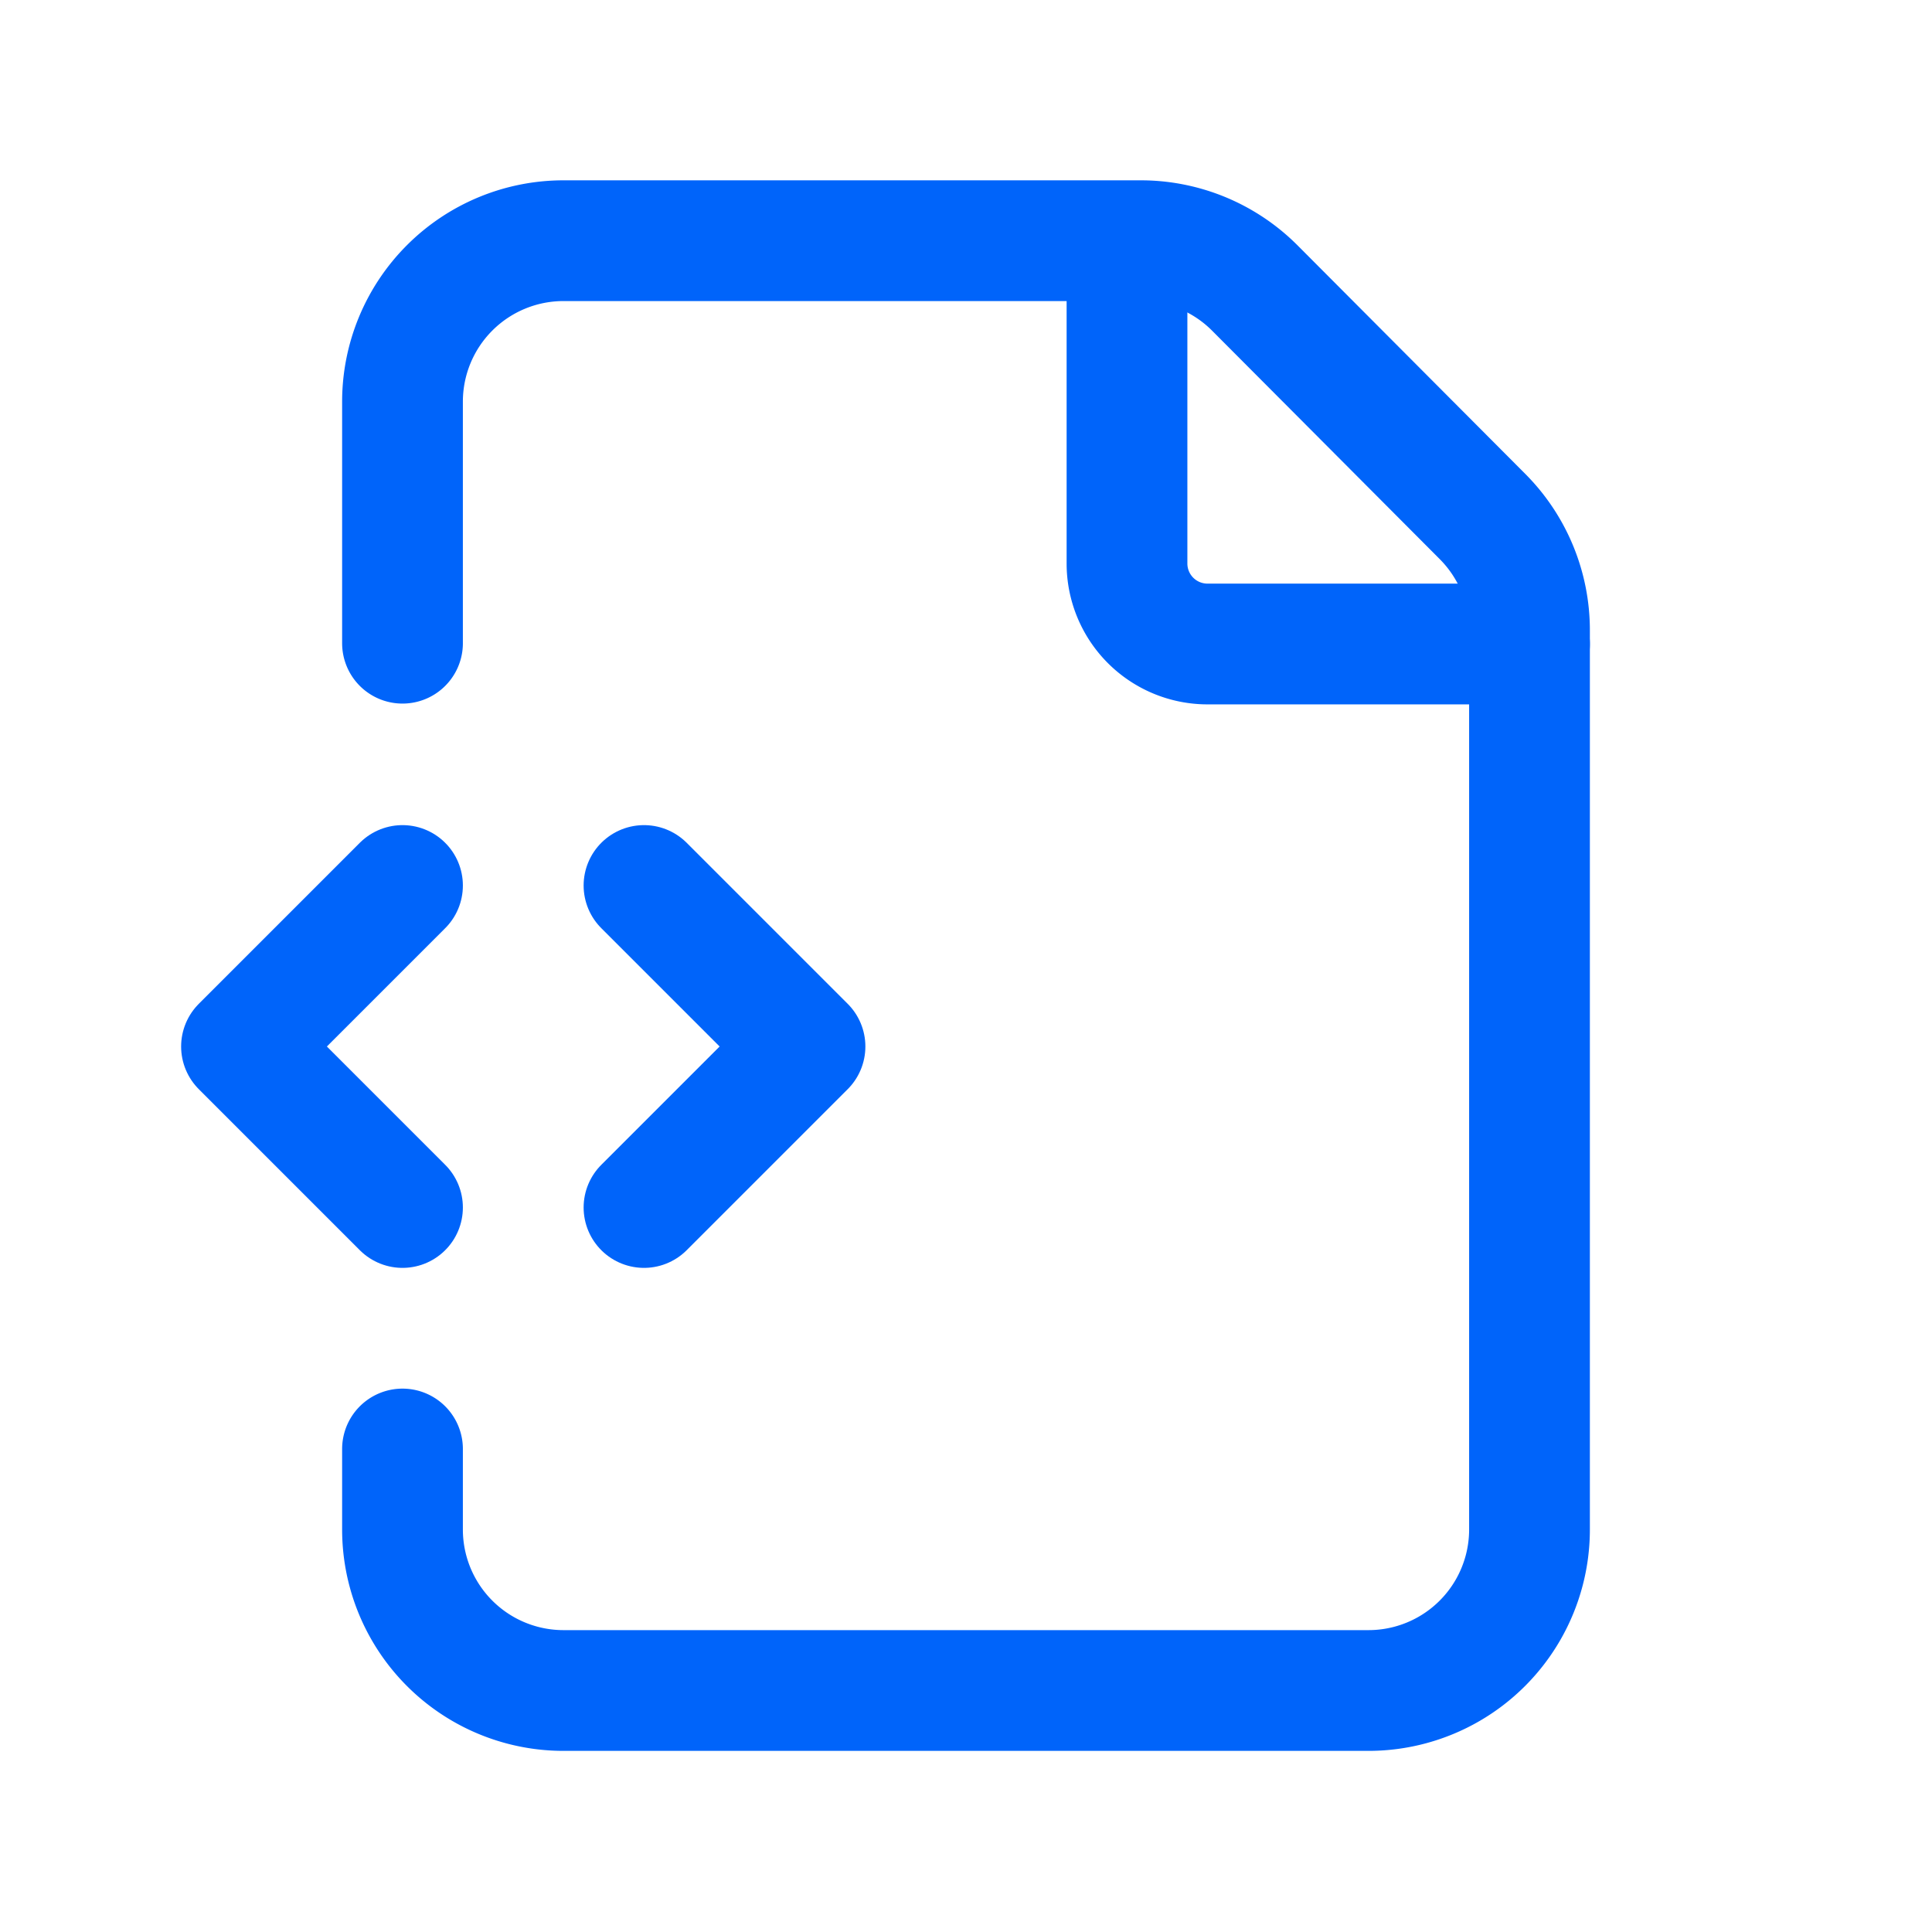
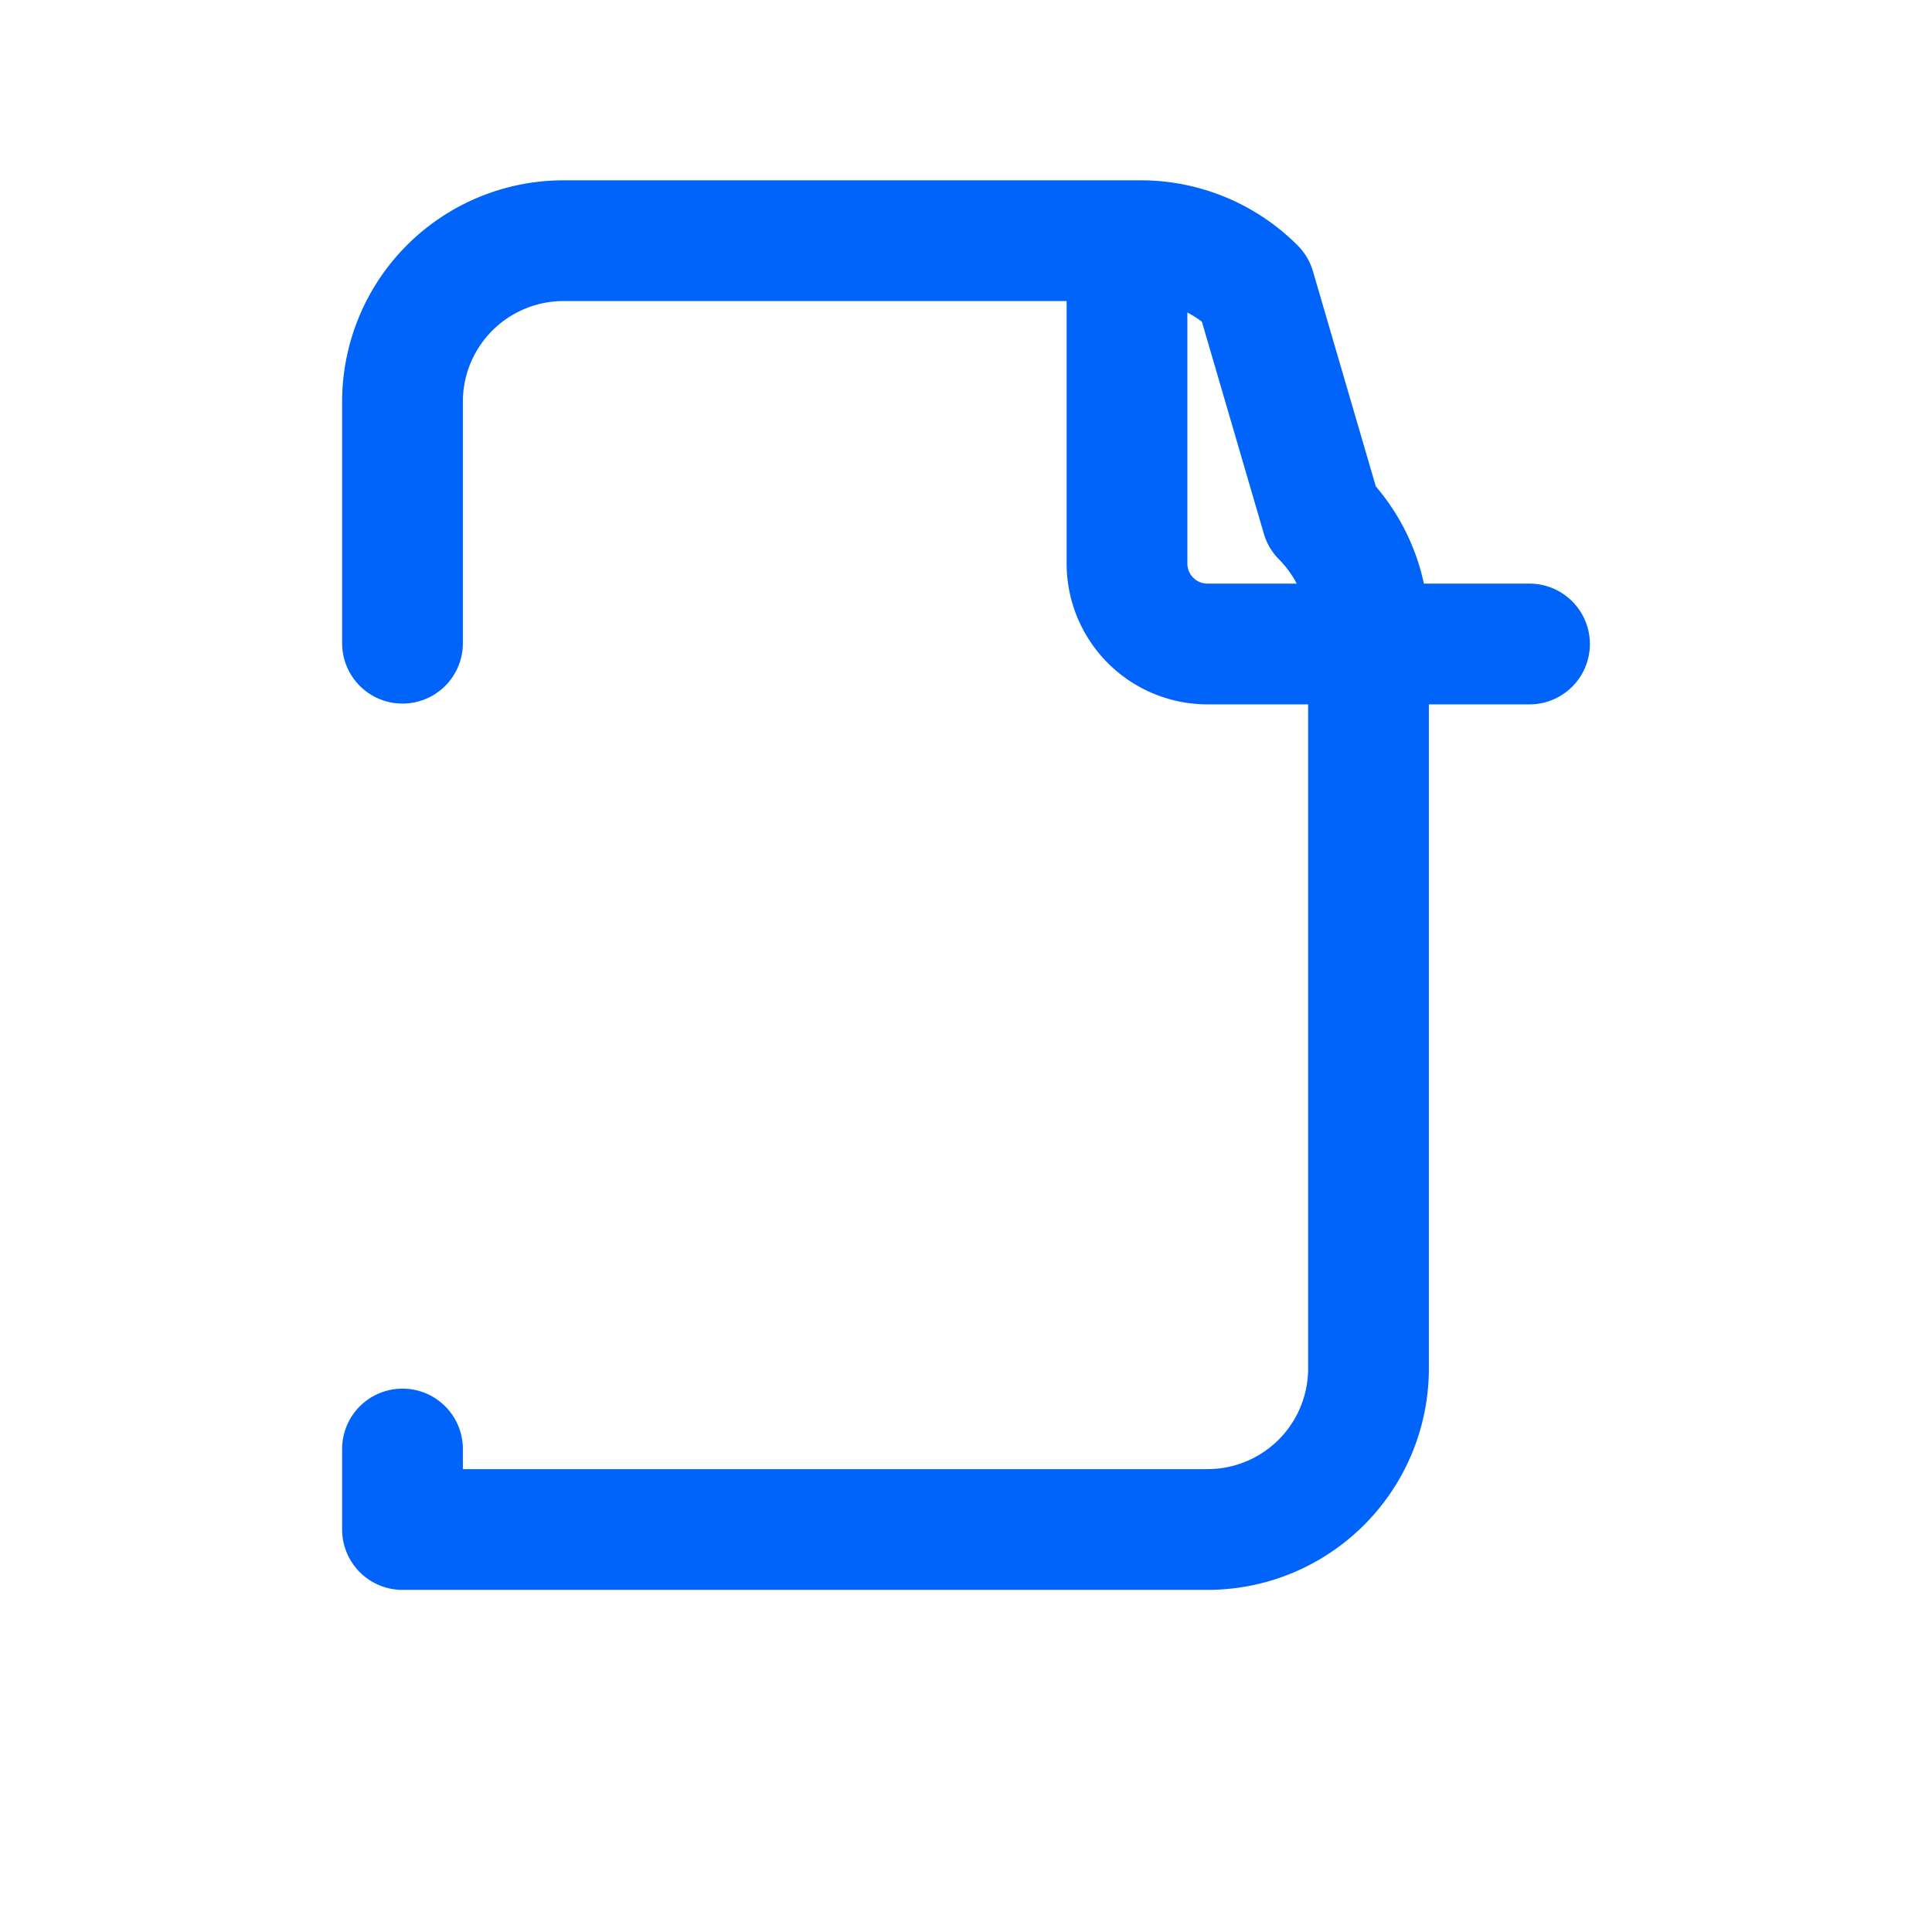
<svg xmlns="http://www.w3.org/2000/svg" id="Capa_1" data-name="Capa 1" viewBox="0 0 24 24">
  <defs>
    <style>.cls-1,.cls-2{fill:none;}.cls-2{stroke:#0064fa;stroke-linecap:round;stroke-linejoin:round;stroke-width:1.5px;}</style>
  </defs>
  <path class="cls-1" d="M217.19,209.42h24v24h-24Z" transform="translate(-217.19 -209.42)" />
  <path class="cls-2" d="M236.19,217.42h-4a1,1,0,0,1-1-1v-4" transform="translate(-217.19 -209.42)" />
-   <path class="cls-2" d="M222.19,227.42v1a2,2,0,0,0,2,2h10a2,2,0,0,0,2-2V217.25a2,2,0,0,0-.58-1.41L232.78,213a2,2,0,0,0-1.42-.59h-7.17a2,2,0,0,0-2,2v3" transform="translate(-217.19 -209.42)" />
-   <polyline class="cls-2" points="5 15 3 13 5 11" />
-   <polyline class="cls-2" points="8 11 10 13 8 15" />
+   <path class="cls-2" d="M222.19,227.42v1h10a2,2,0,0,0,2-2V217.25a2,2,0,0,0-.58-1.41L232.78,213a2,2,0,0,0-1.42-.59h-7.17a2,2,0,0,0-2,2v3" transform="translate(-217.19 -209.42)" />
</svg>